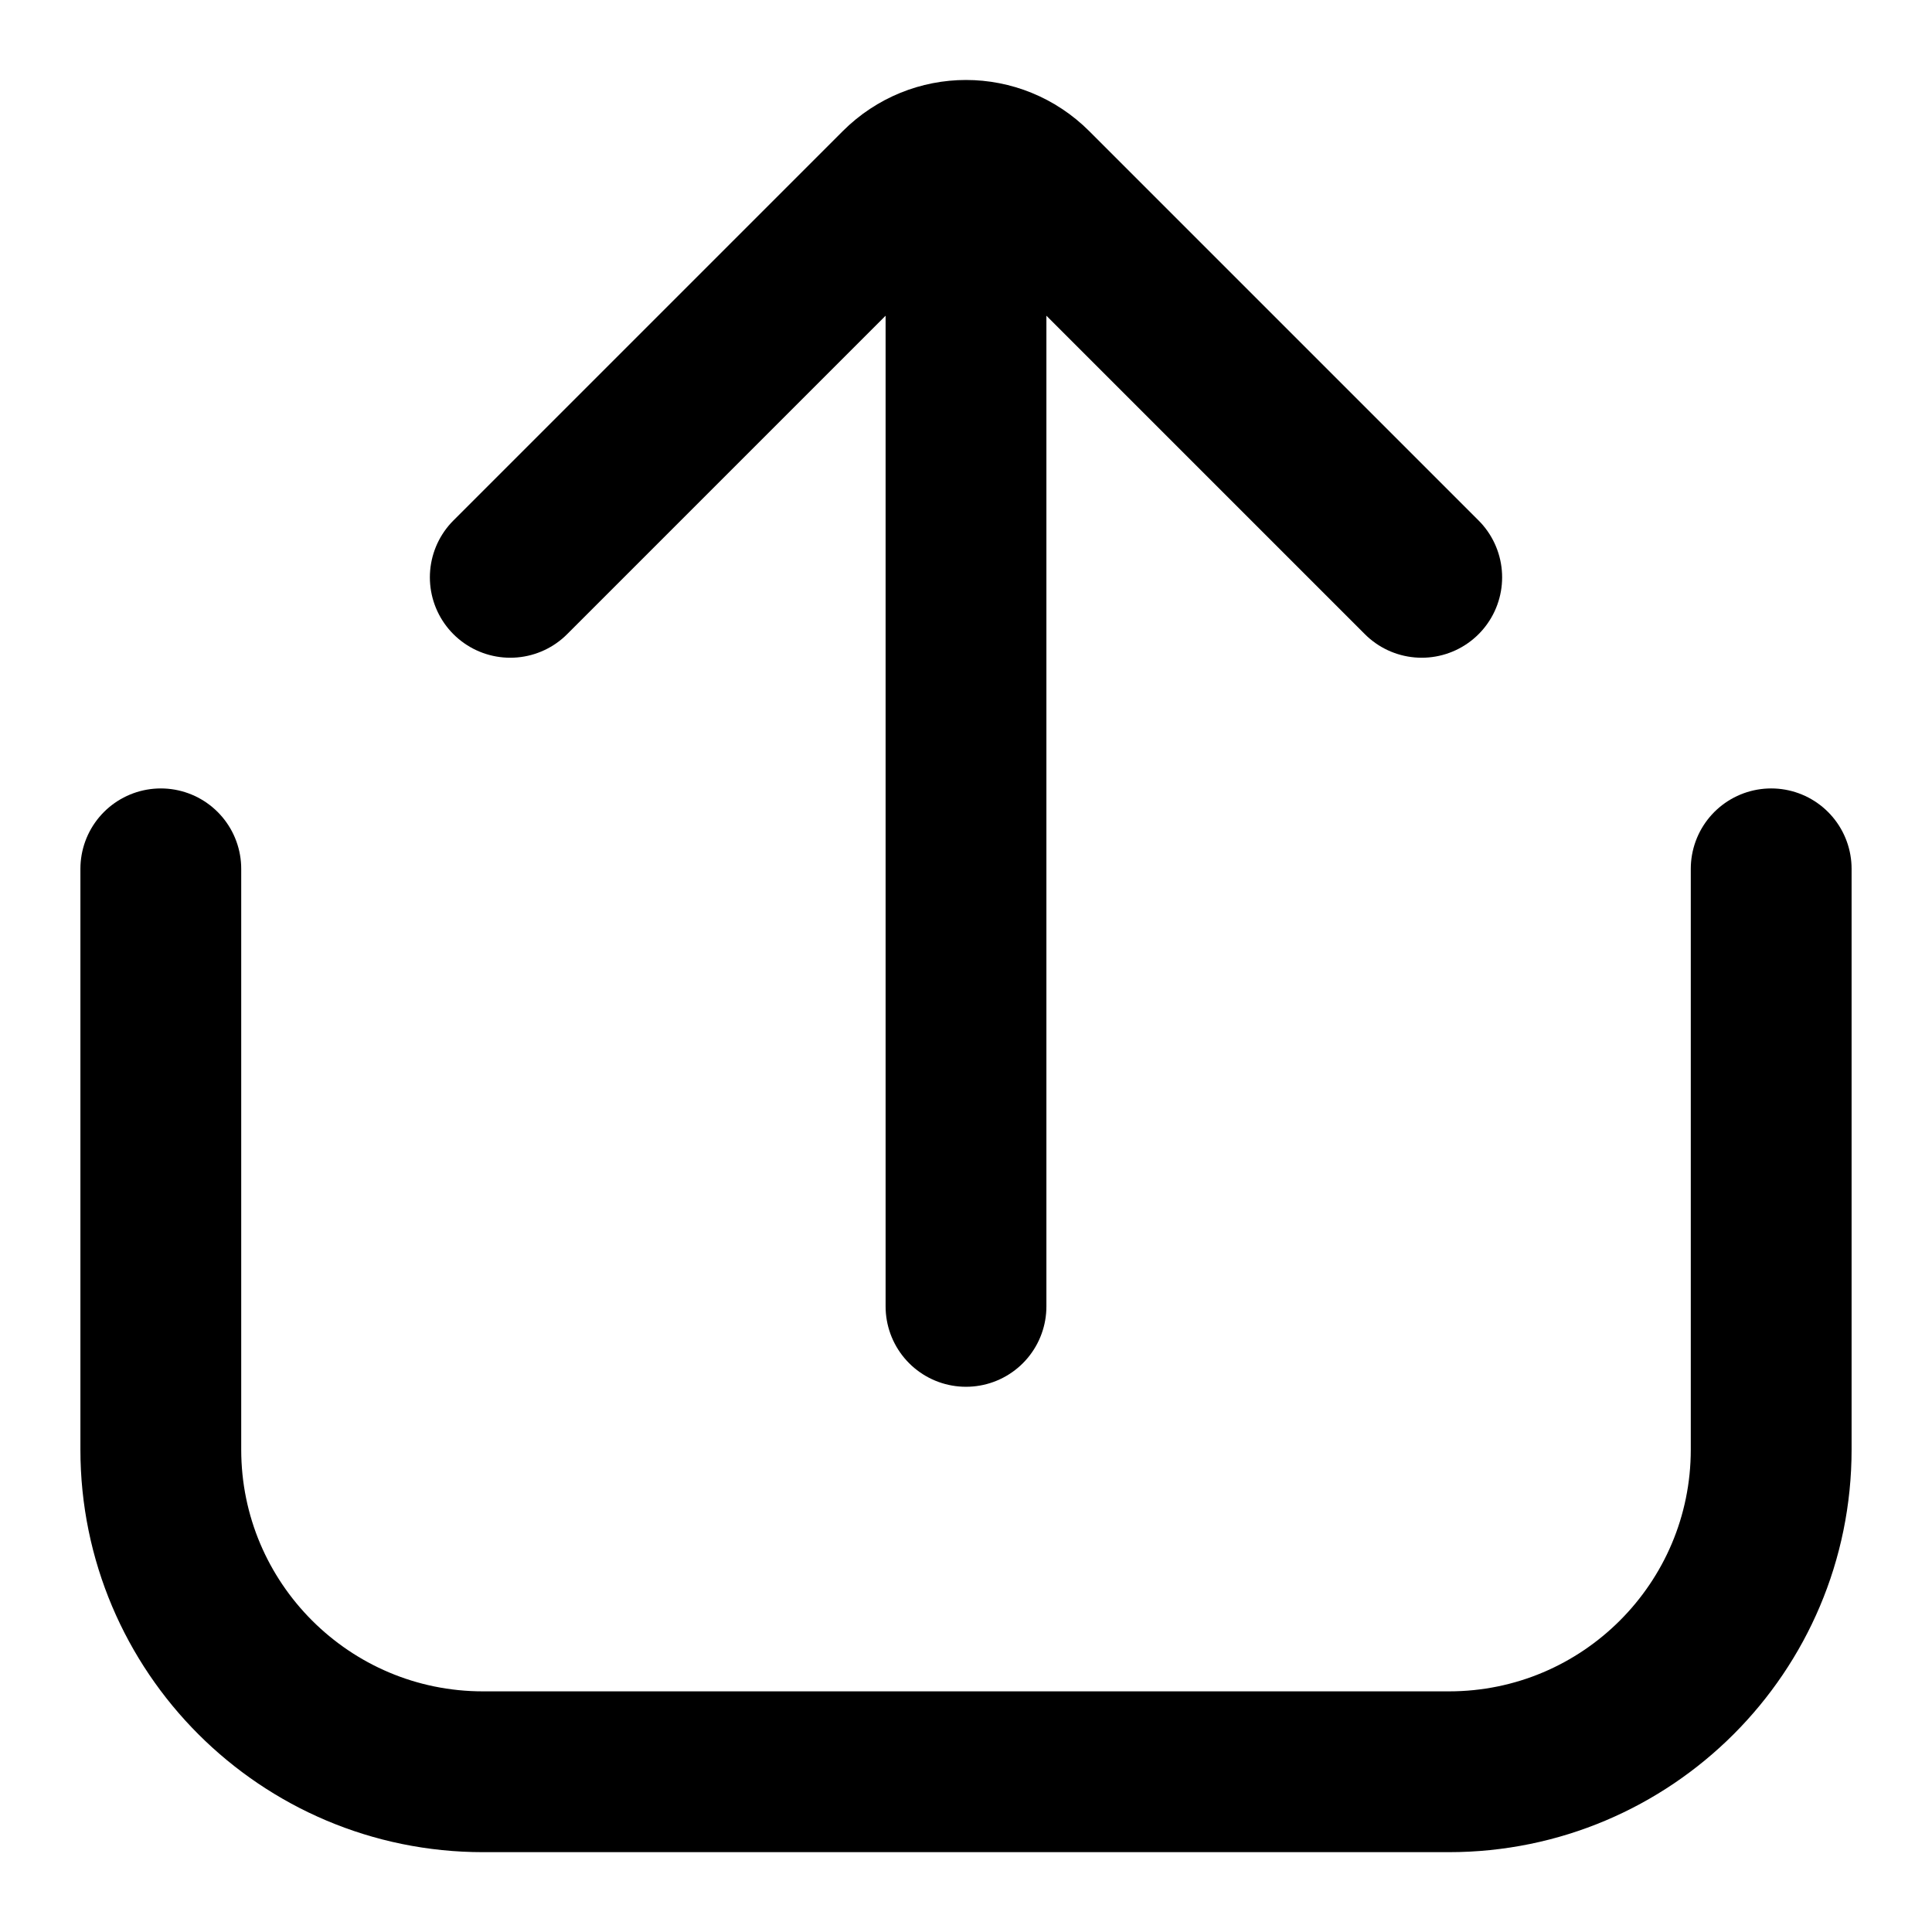
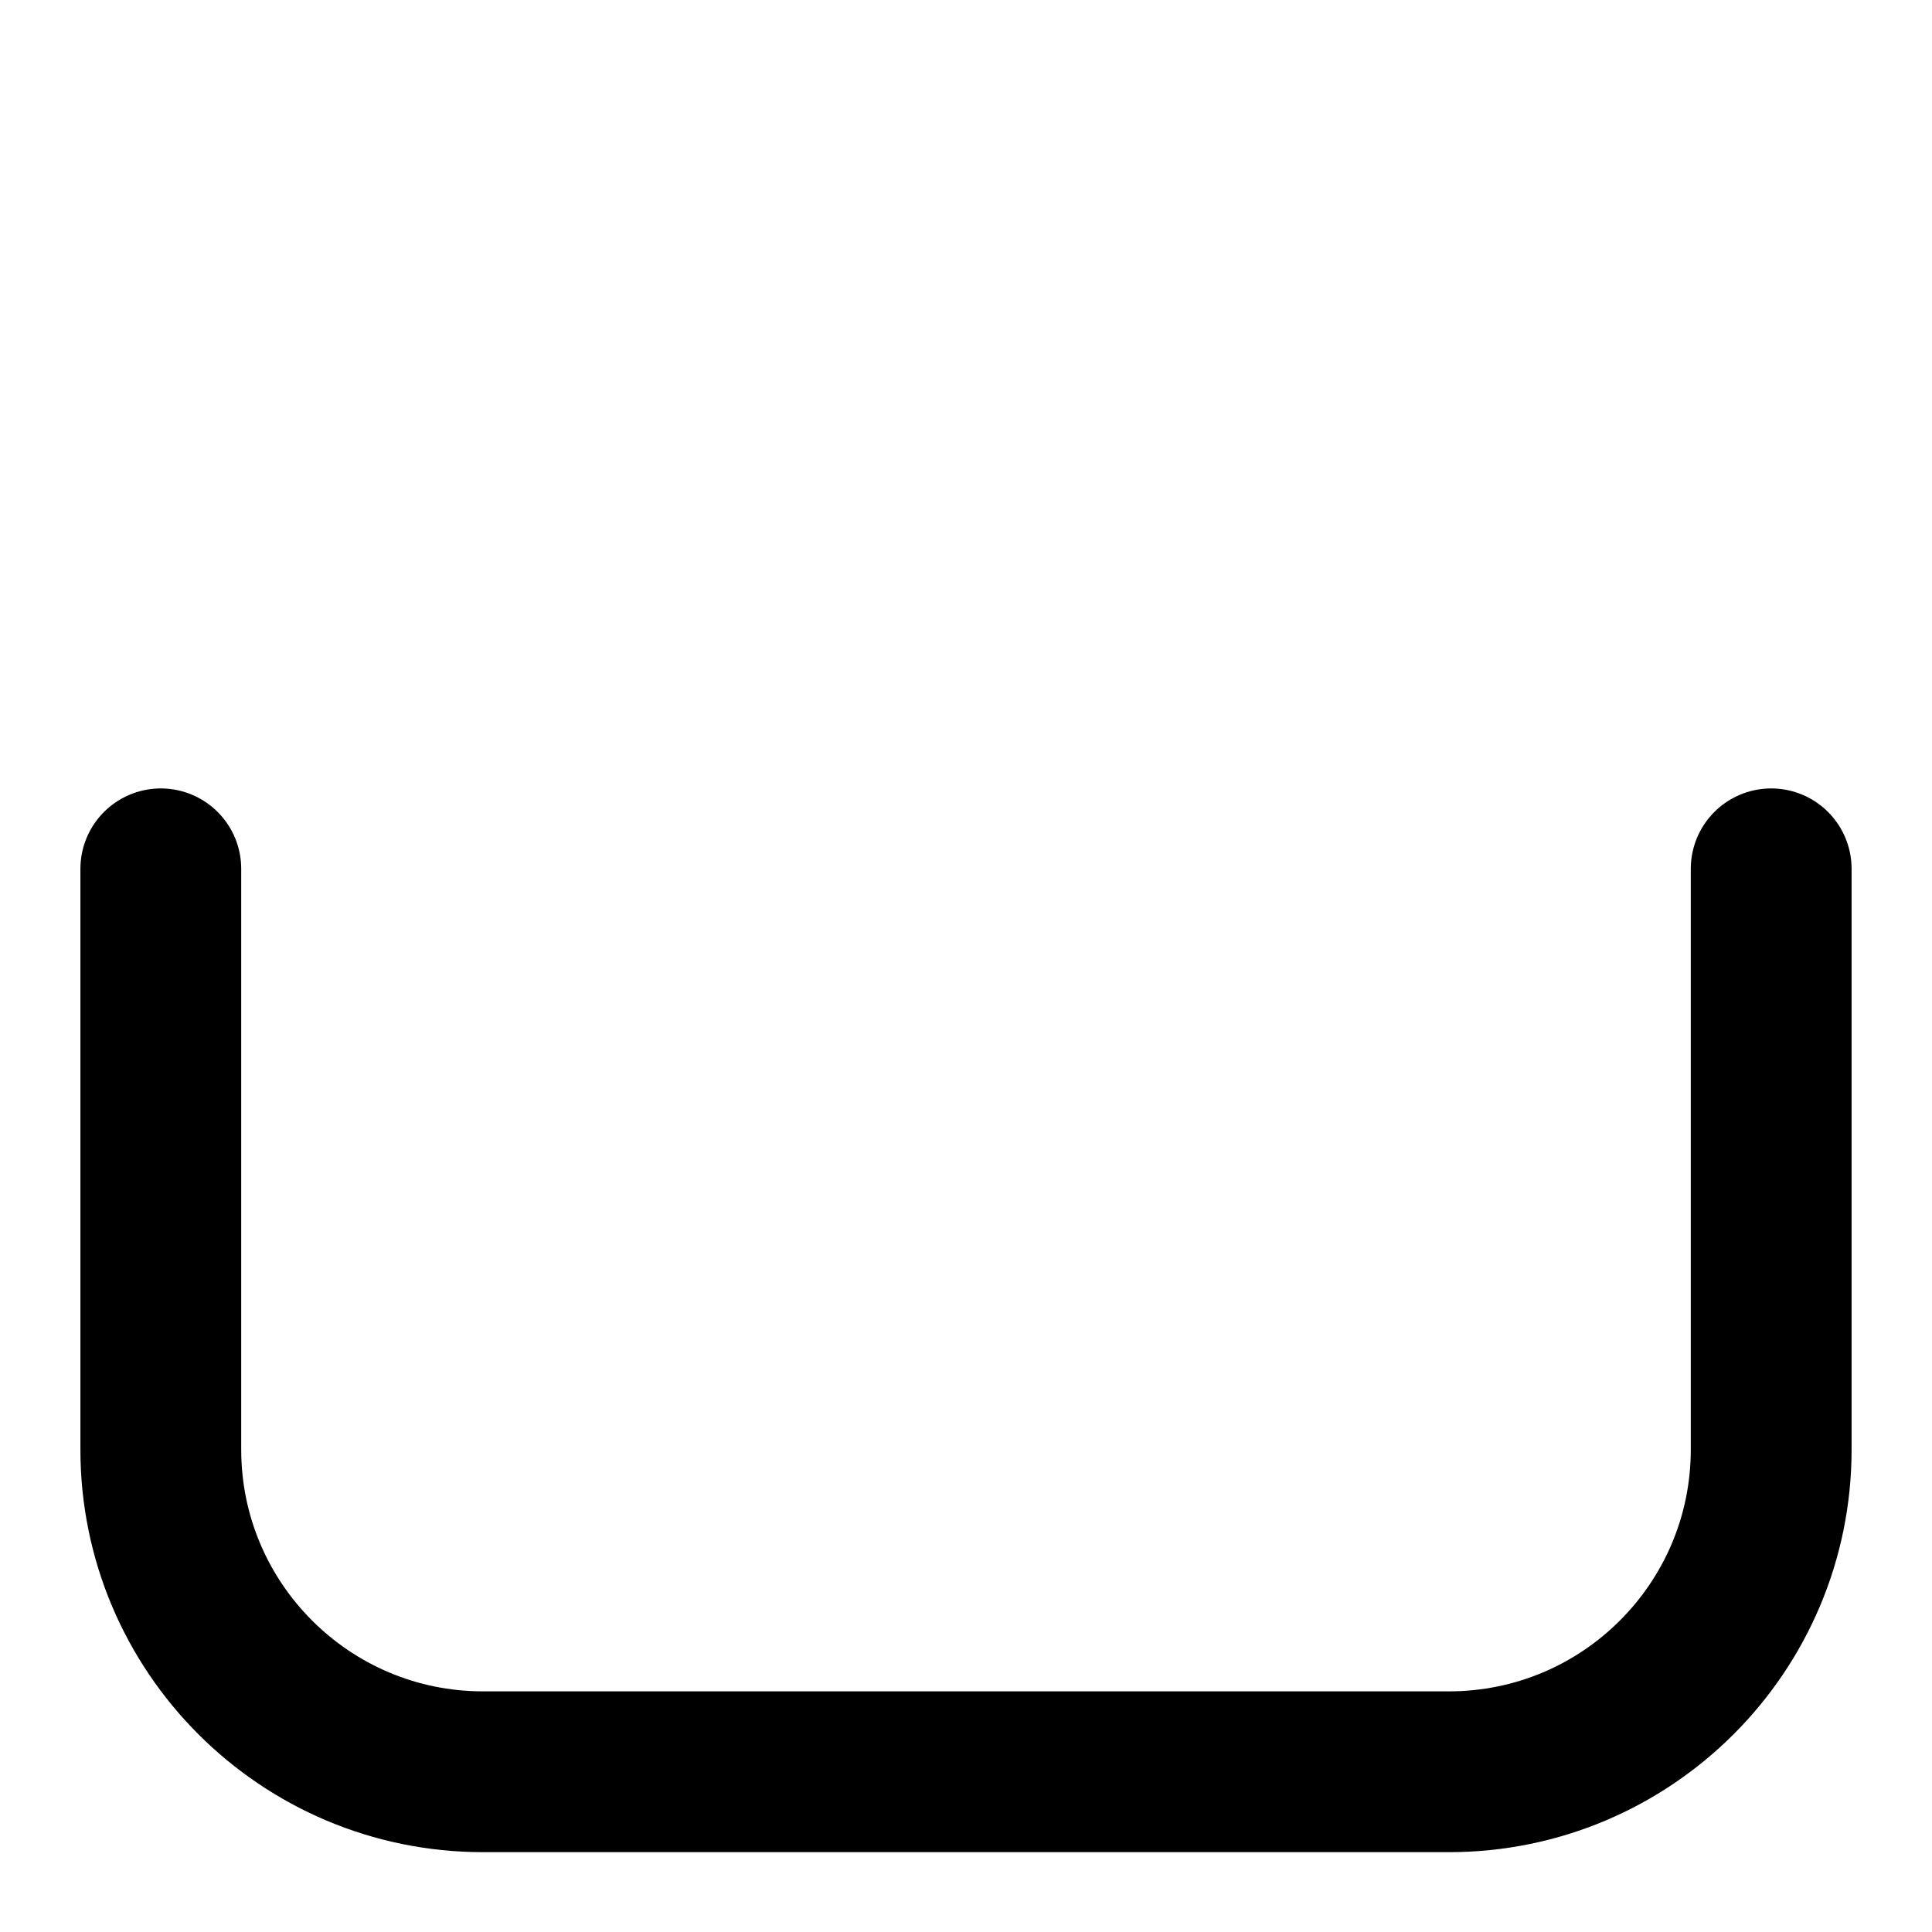
<svg xmlns="http://www.w3.org/2000/svg" id="Layer_1" data-name="Layer 1" viewBox="0 0 34 34">
  <defs>
    <style>
      .cls-1 {
        fill: none;
        stroke: #000;
        stroke-linecap: round;
        stroke-linejoin: round;
        stroke-width: 2.83px;
      }
    </style>
  </defs>
  <path class="cls-1" d="M31.17,15.29v10.22c0,3.13-2.54,5.67-5.67,5.67H8.5c-3.13,0-5.67-2.54-5.67-5.67v-10.22" />
  <g>
-     <path class="cls-1" d="M8.98,10.16l6.85-6.85c.65-.65,1.69-.65,2.34,0l6.85,6.85" />
-     <line class="cls-1" x1="17" y1="3.4" x2="17" y2="22.99" />
-   </g>
+     </g>
</svg>